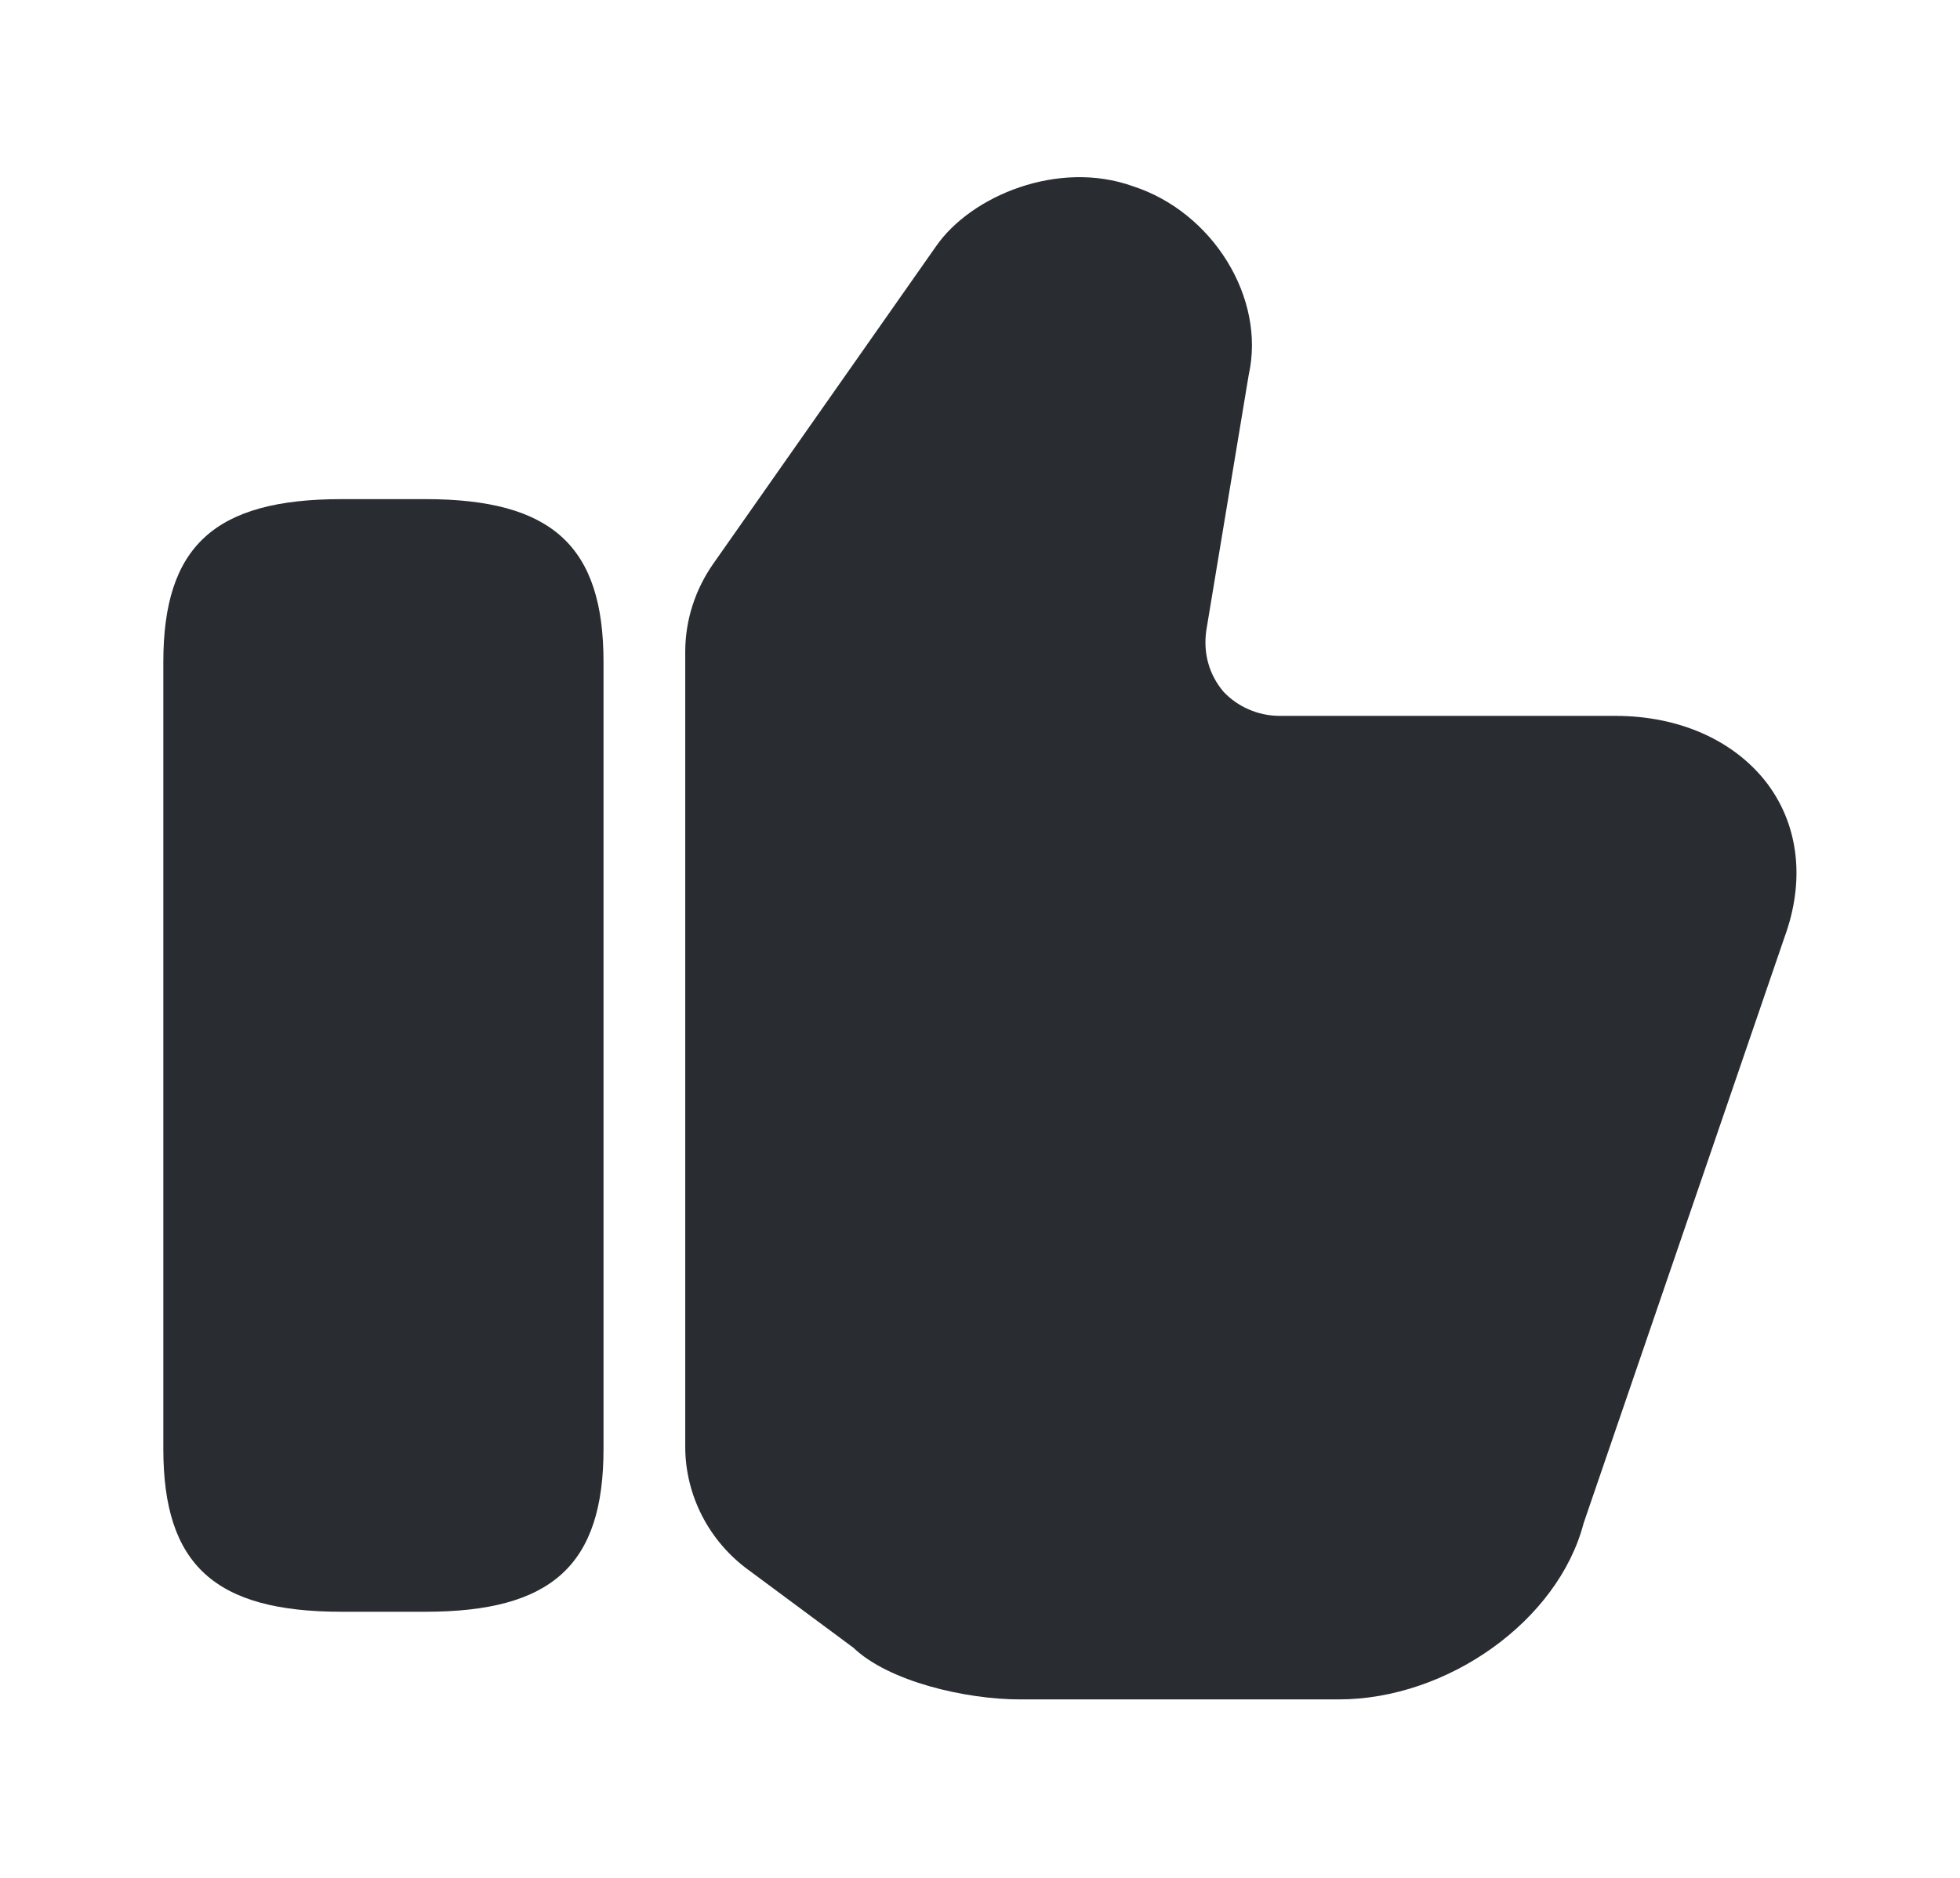
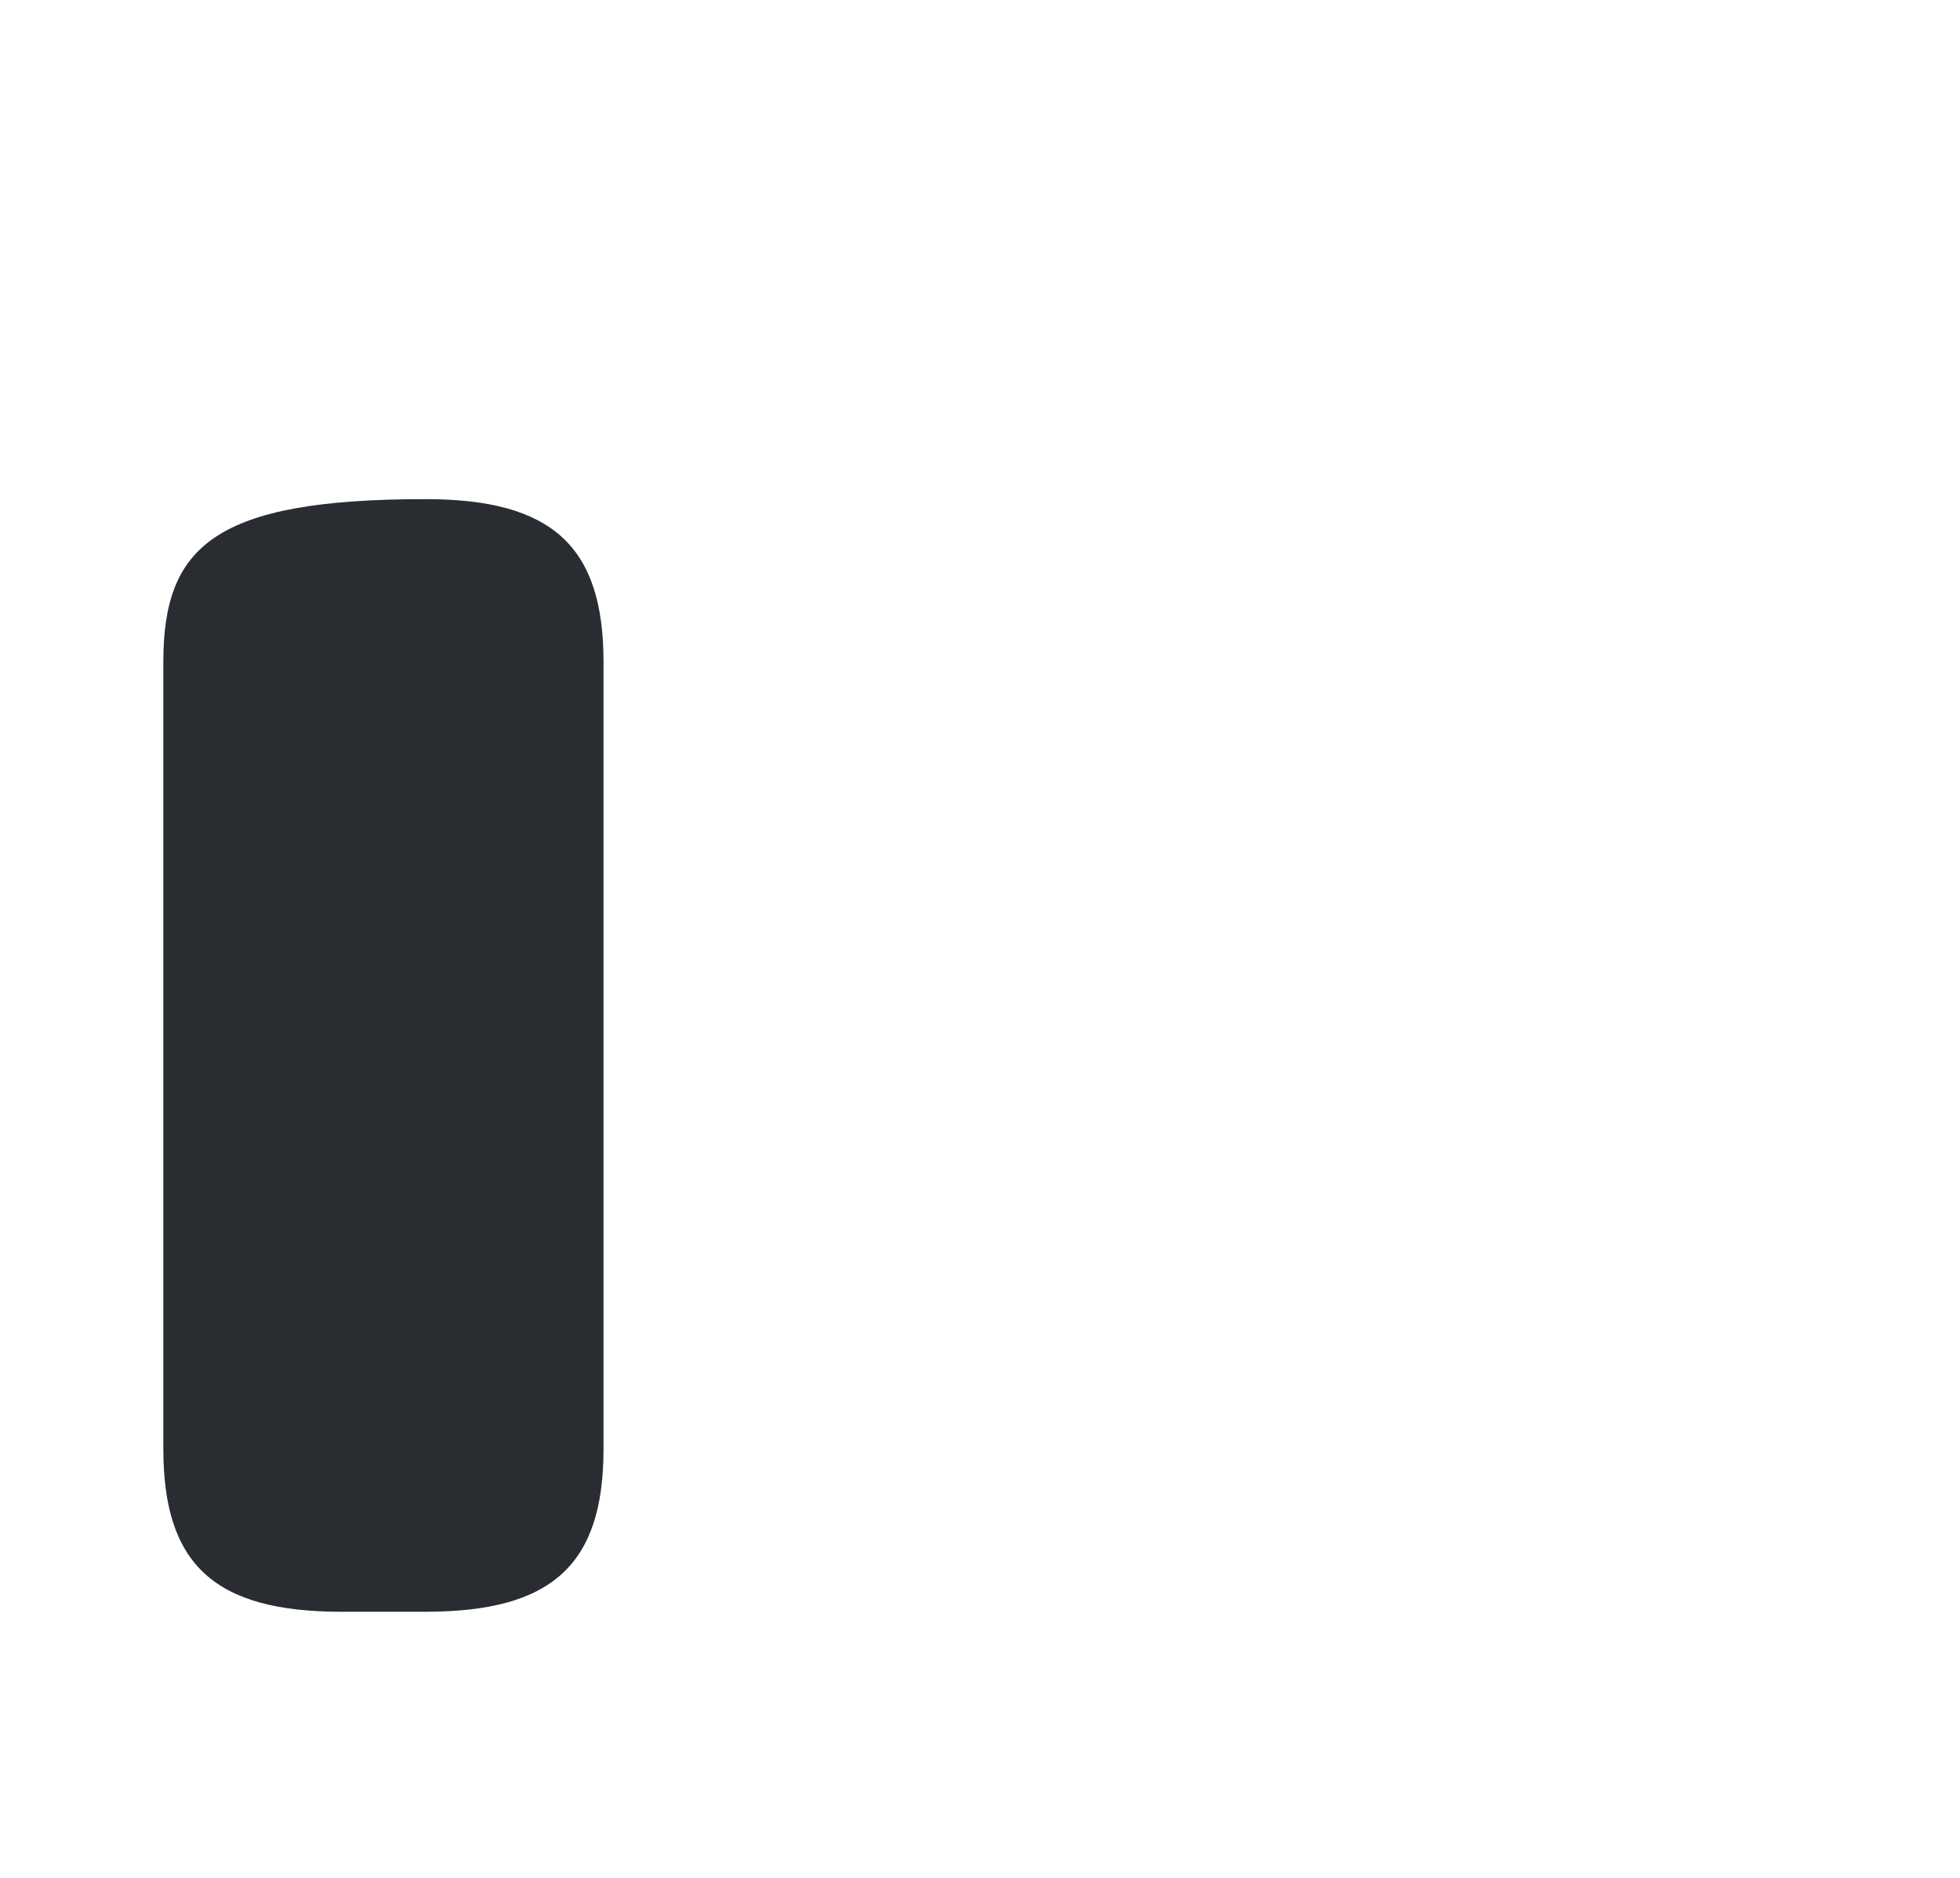
<svg xmlns="http://www.w3.org/2000/svg" width="72" height="69" viewBox="0 0 72 69" fill="none">
-   <path d="M25.172 53.157V23.947C25.172 22.797 25.532 21.676 26.192 20.727L34.382 9.054C35.672 7.186 38.882 5.863 41.612 6.841C44.552 7.789 46.502 10.952 45.872 13.769L44.312 23.171C44.192 24.033 44.432 24.809 44.942 25.413C45.452 25.959 46.202 26.304 47.012 26.304H59.342C61.712 26.304 63.752 27.224 64.952 28.834C66.092 30.387 66.302 32.399 65.552 34.441L58.172 55.974C57.242 59.539 53.192 62.443 49.172 62.443H37.472C35.462 62.443 32.642 61.782 31.352 60.546L27.512 57.699C26.042 56.636 25.172 54.939 25.172 53.157Z" fill="#292D32" />
-   <path d="M15.63 18.34H12.54C7.89 18.34 6 20.065 6 24.32V53.242C6 57.497 7.89 59.222 12.54 59.222H15.63C20.28 59.222 22.17 57.497 22.17 53.242V24.32C22.17 20.065 20.28 18.34 15.63 18.34Z" fill="#292D32" />
+   <path d="M15.63 18.34C7.89 18.34 6 20.065 6 24.32V53.242C6 57.497 7.89 59.222 12.54 59.222H15.63C20.28 59.222 22.17 57.497 22.17 53.242V24.32C22.17 20.065 20.28 18.34 15.63 18.34Z" fill="#292D32" />
</svg>